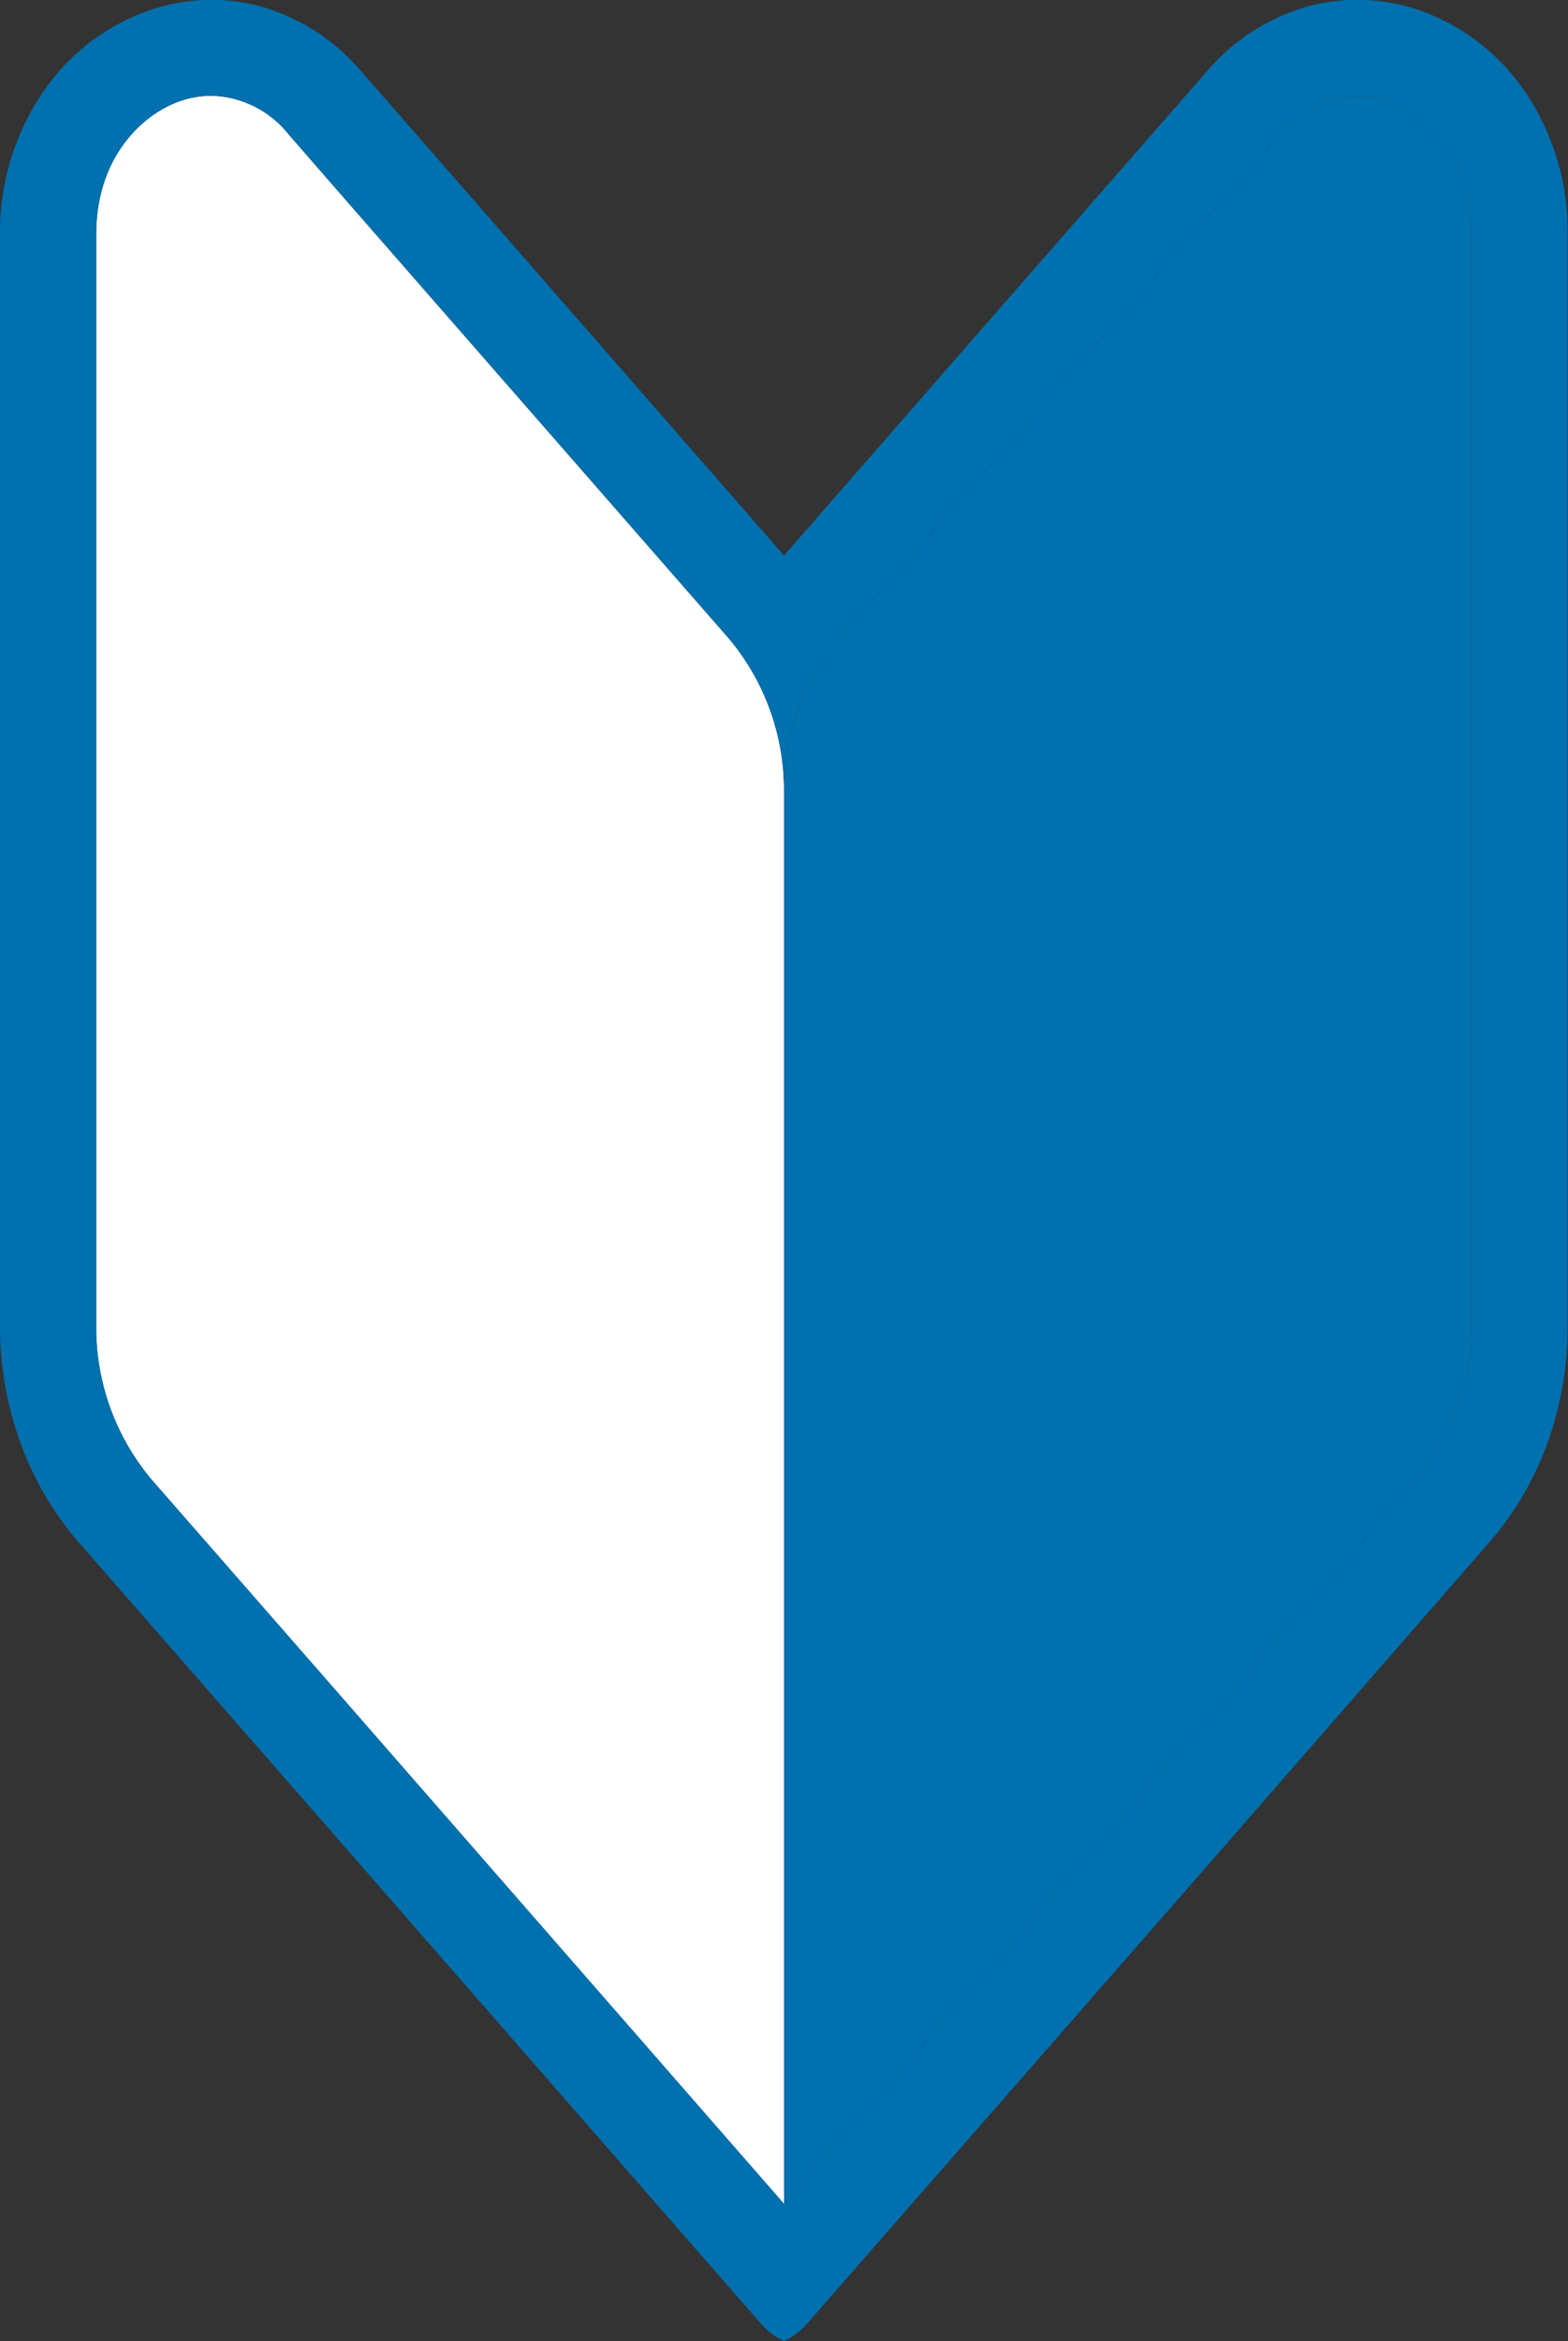
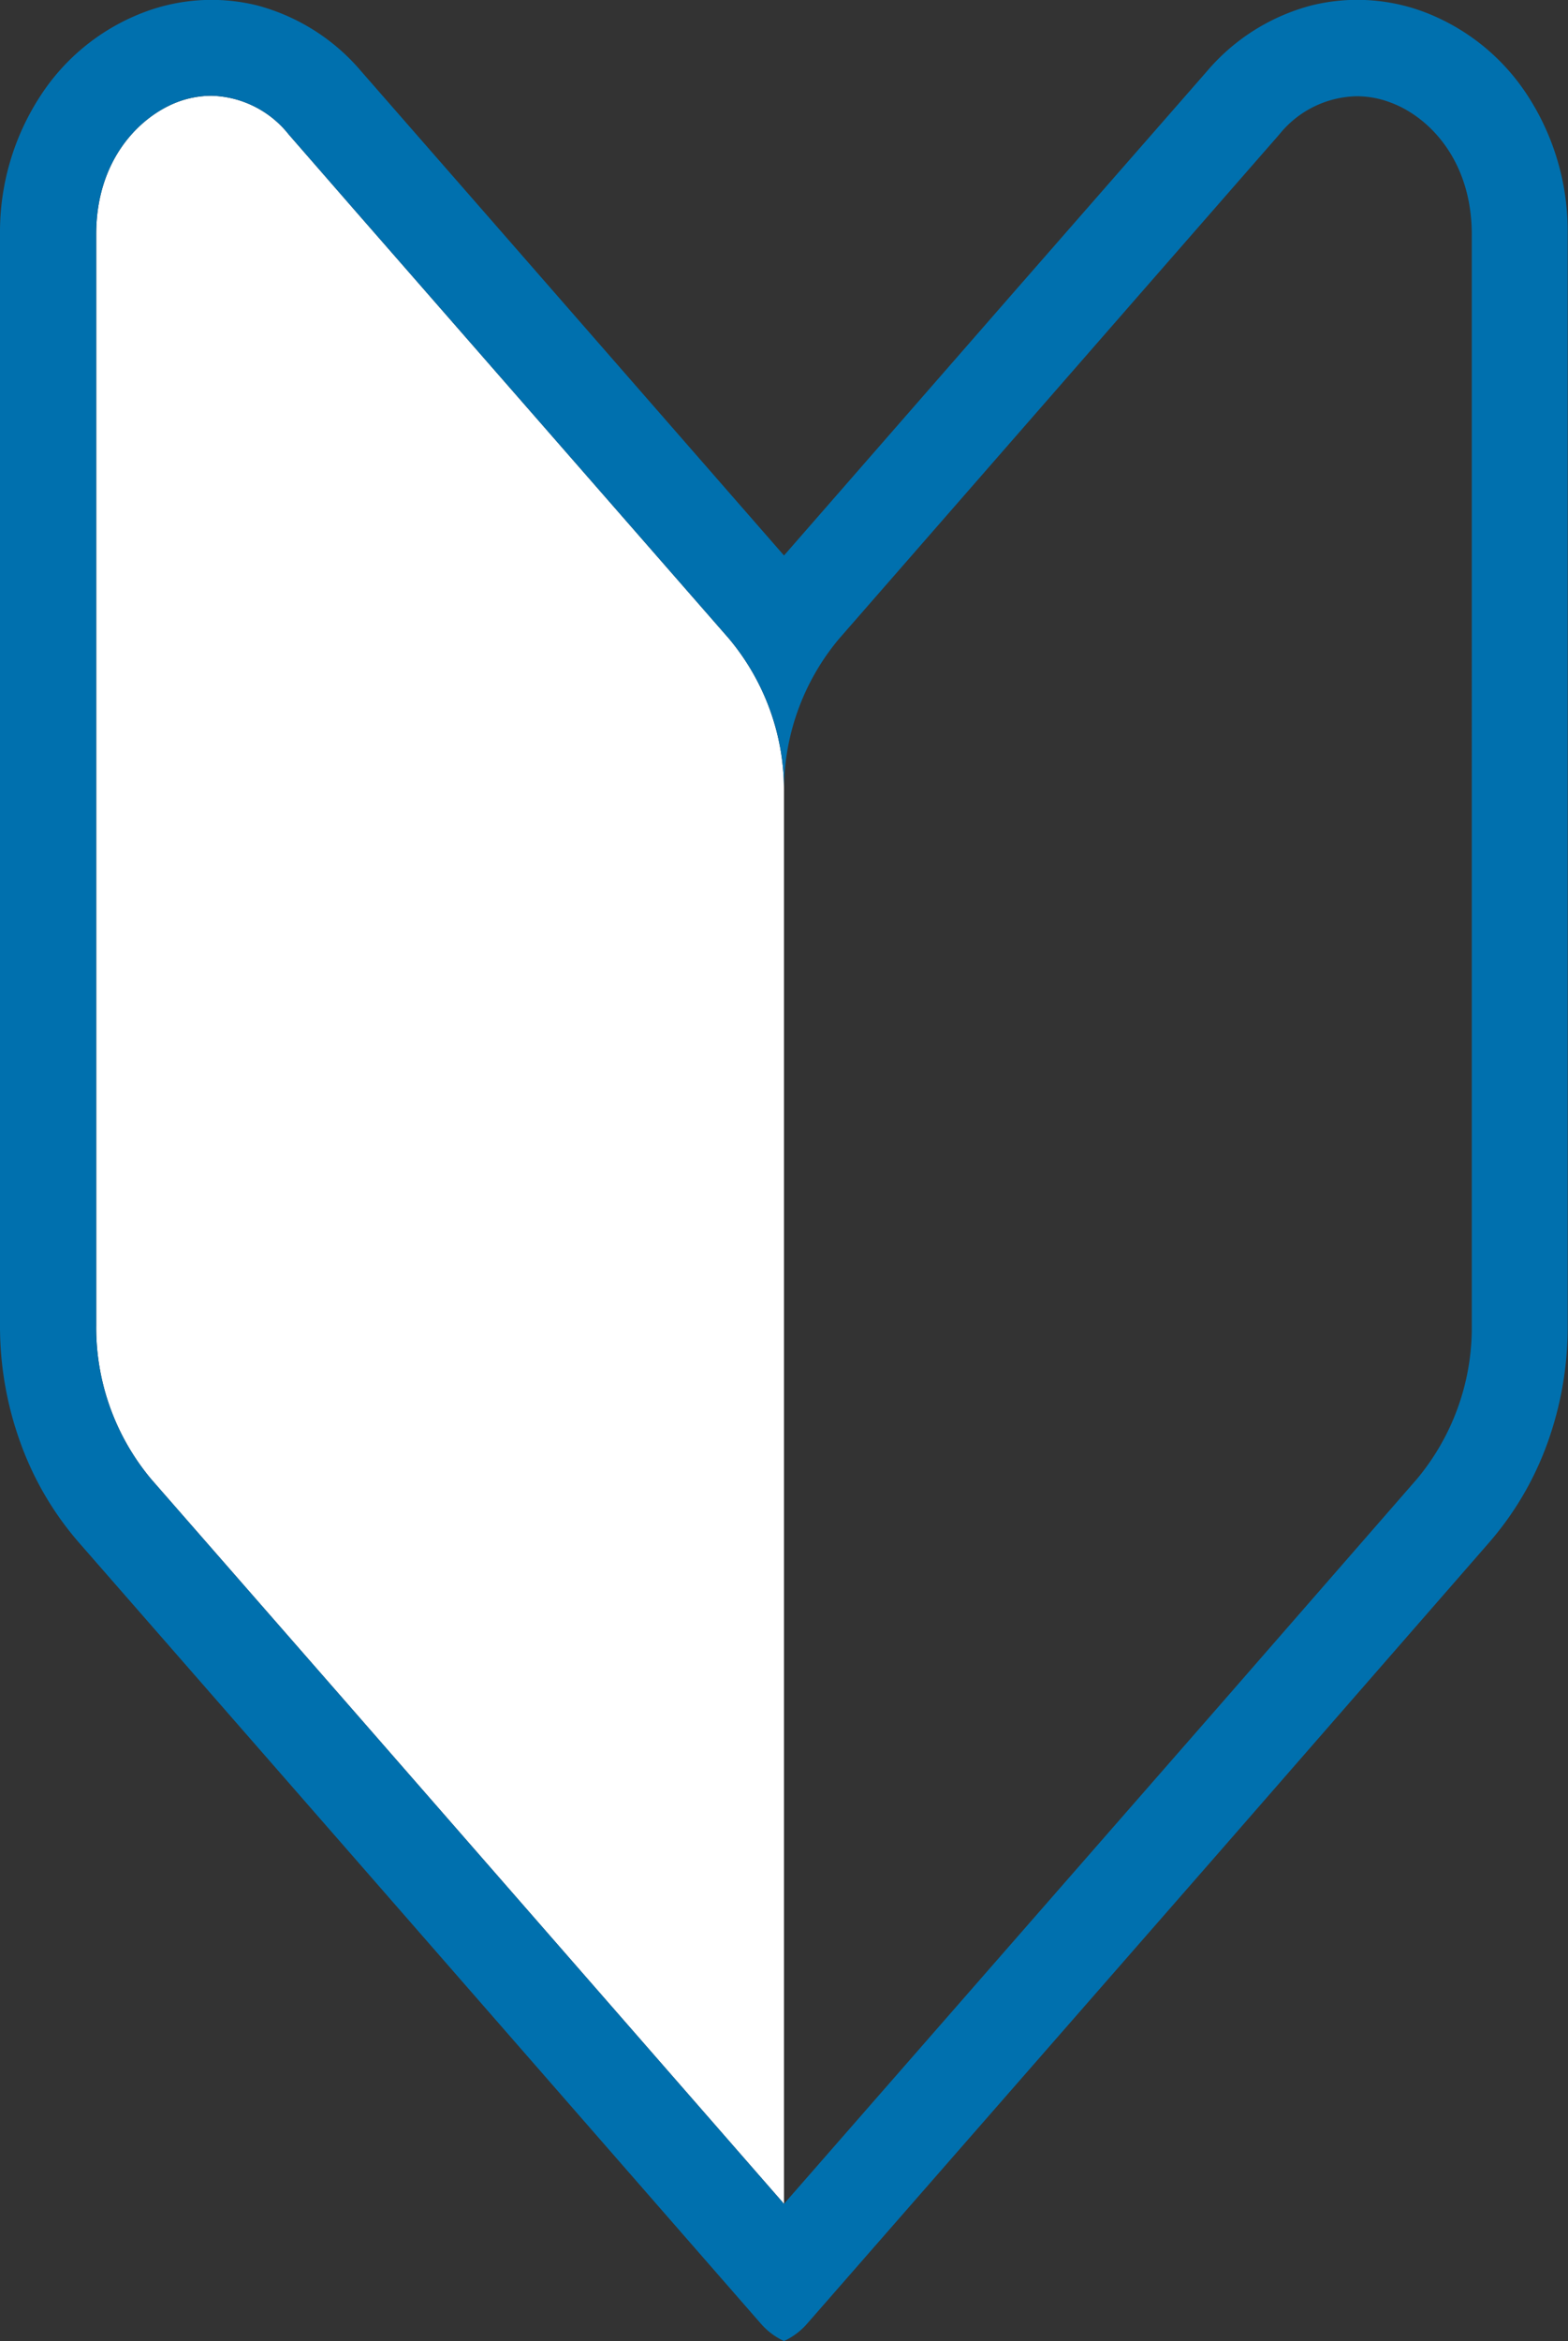
<svg xmlns="http://www.w3.org/2000/svg" width="95.02" height="141.81" viewBox="0 0 95.02 141.81">
  <rect x="0" y="0" width="95.02" height="141.81" fill="#333333" stroke="none" />
  <defs>
    <style>.cls-1{fill:#fff;}.cls-2{fill:#0070ae;}</style>
  </defs>
  <g id="レイヤー_2" data-name="レイヤー 2">
    <g id="レイヤー_1-2" data-name="レイヤー 1">
      <path class="cls-1" d="M47.51,48V133.5L21.05,103.2,9.17,89.61A14.31,14.31,0,0,1,5.83,80.3V14.19c0-4.53,2.64-7.13,4.9-8a6,6,0,0,1,2.09-.39A6.18,6.18,0,0,1,17.5,8.15l4,4.59L44.17,38.68A14.29,14.29,0,0,1,47.51,48Z" />
-       <path class="cls-2" d="M89.19,14.19V80.3a14.31,14.31,0,0,1-3.34,9.31L74,103.2,47.51,133.5V48a14.29,14.29,0,0,1,3.34-9.31L69.14,17.74l8.38-9.59A6.18,6.18,0,0,1,82.2,5.83a6,6,0,0,1,2.09.39C86.55,7.06,89.19,9.66,89.19,14.19Z" />
      <path class="cls-2" d="M92.54,5.74a12.93,12.93,0,0,0-6.2-5A11.55,11.55,0,0,0,79.47.33a12.45,12.45,0,0,0-6.34,4L61.4,17.74,47.51,33.65h0L29.25,12.74,21.89,4.32a12.45,12.45,0,0,0-6.34-4A11.55,11.55,0,0,0,8.68.76a12.93,12.93,0,0,0-6.2,5A15.08,15.08,0,0,0,0,14.19V80.3a20.67,20.67,0,0,0,1.23,7.07,19,19,0,0,0,3.55,6.07l16.27,18.62,25.06,28.7a4.16,4.16,0,0,0,1.4,1.05h0a4.16,4.16,0,0,0,1.4-1.05L74,112.06,90.24,93.44a19,19,0,0,0,3.55-6.07A20.67,20.67,0,0,0,95,80.3V14.19A15.08,15.08,0,0,0,92.54,5.74ZM89.19,80.3a14.31,14.31,0,0,1-3.34,9.31L74,103.2,47.51,133.5,21.05,103.2,9.17,89.61A14.31,14.31,0,0,1,5.83,80.3V14.19c0-4.53,2.64-7.13,4.9-8a5.76,5.76,0,0,1,2.09-.39A6.18,6.18,0,0,1,17.5,8.15l4,4.59L44.17,38.68A14.29,14.29,0,0,1,47.51,48a14.29,14.29,0,0,1,3.34-9.31L69.14,17.74l8.38-9.59A6.18,6.18,0,0,1,82.2,5.83a5.76,5.76,0,0,1,2.09.39c2.26.84,4.9,3.44,4.9,8Z" />
    </g>
  </g>
</svg>